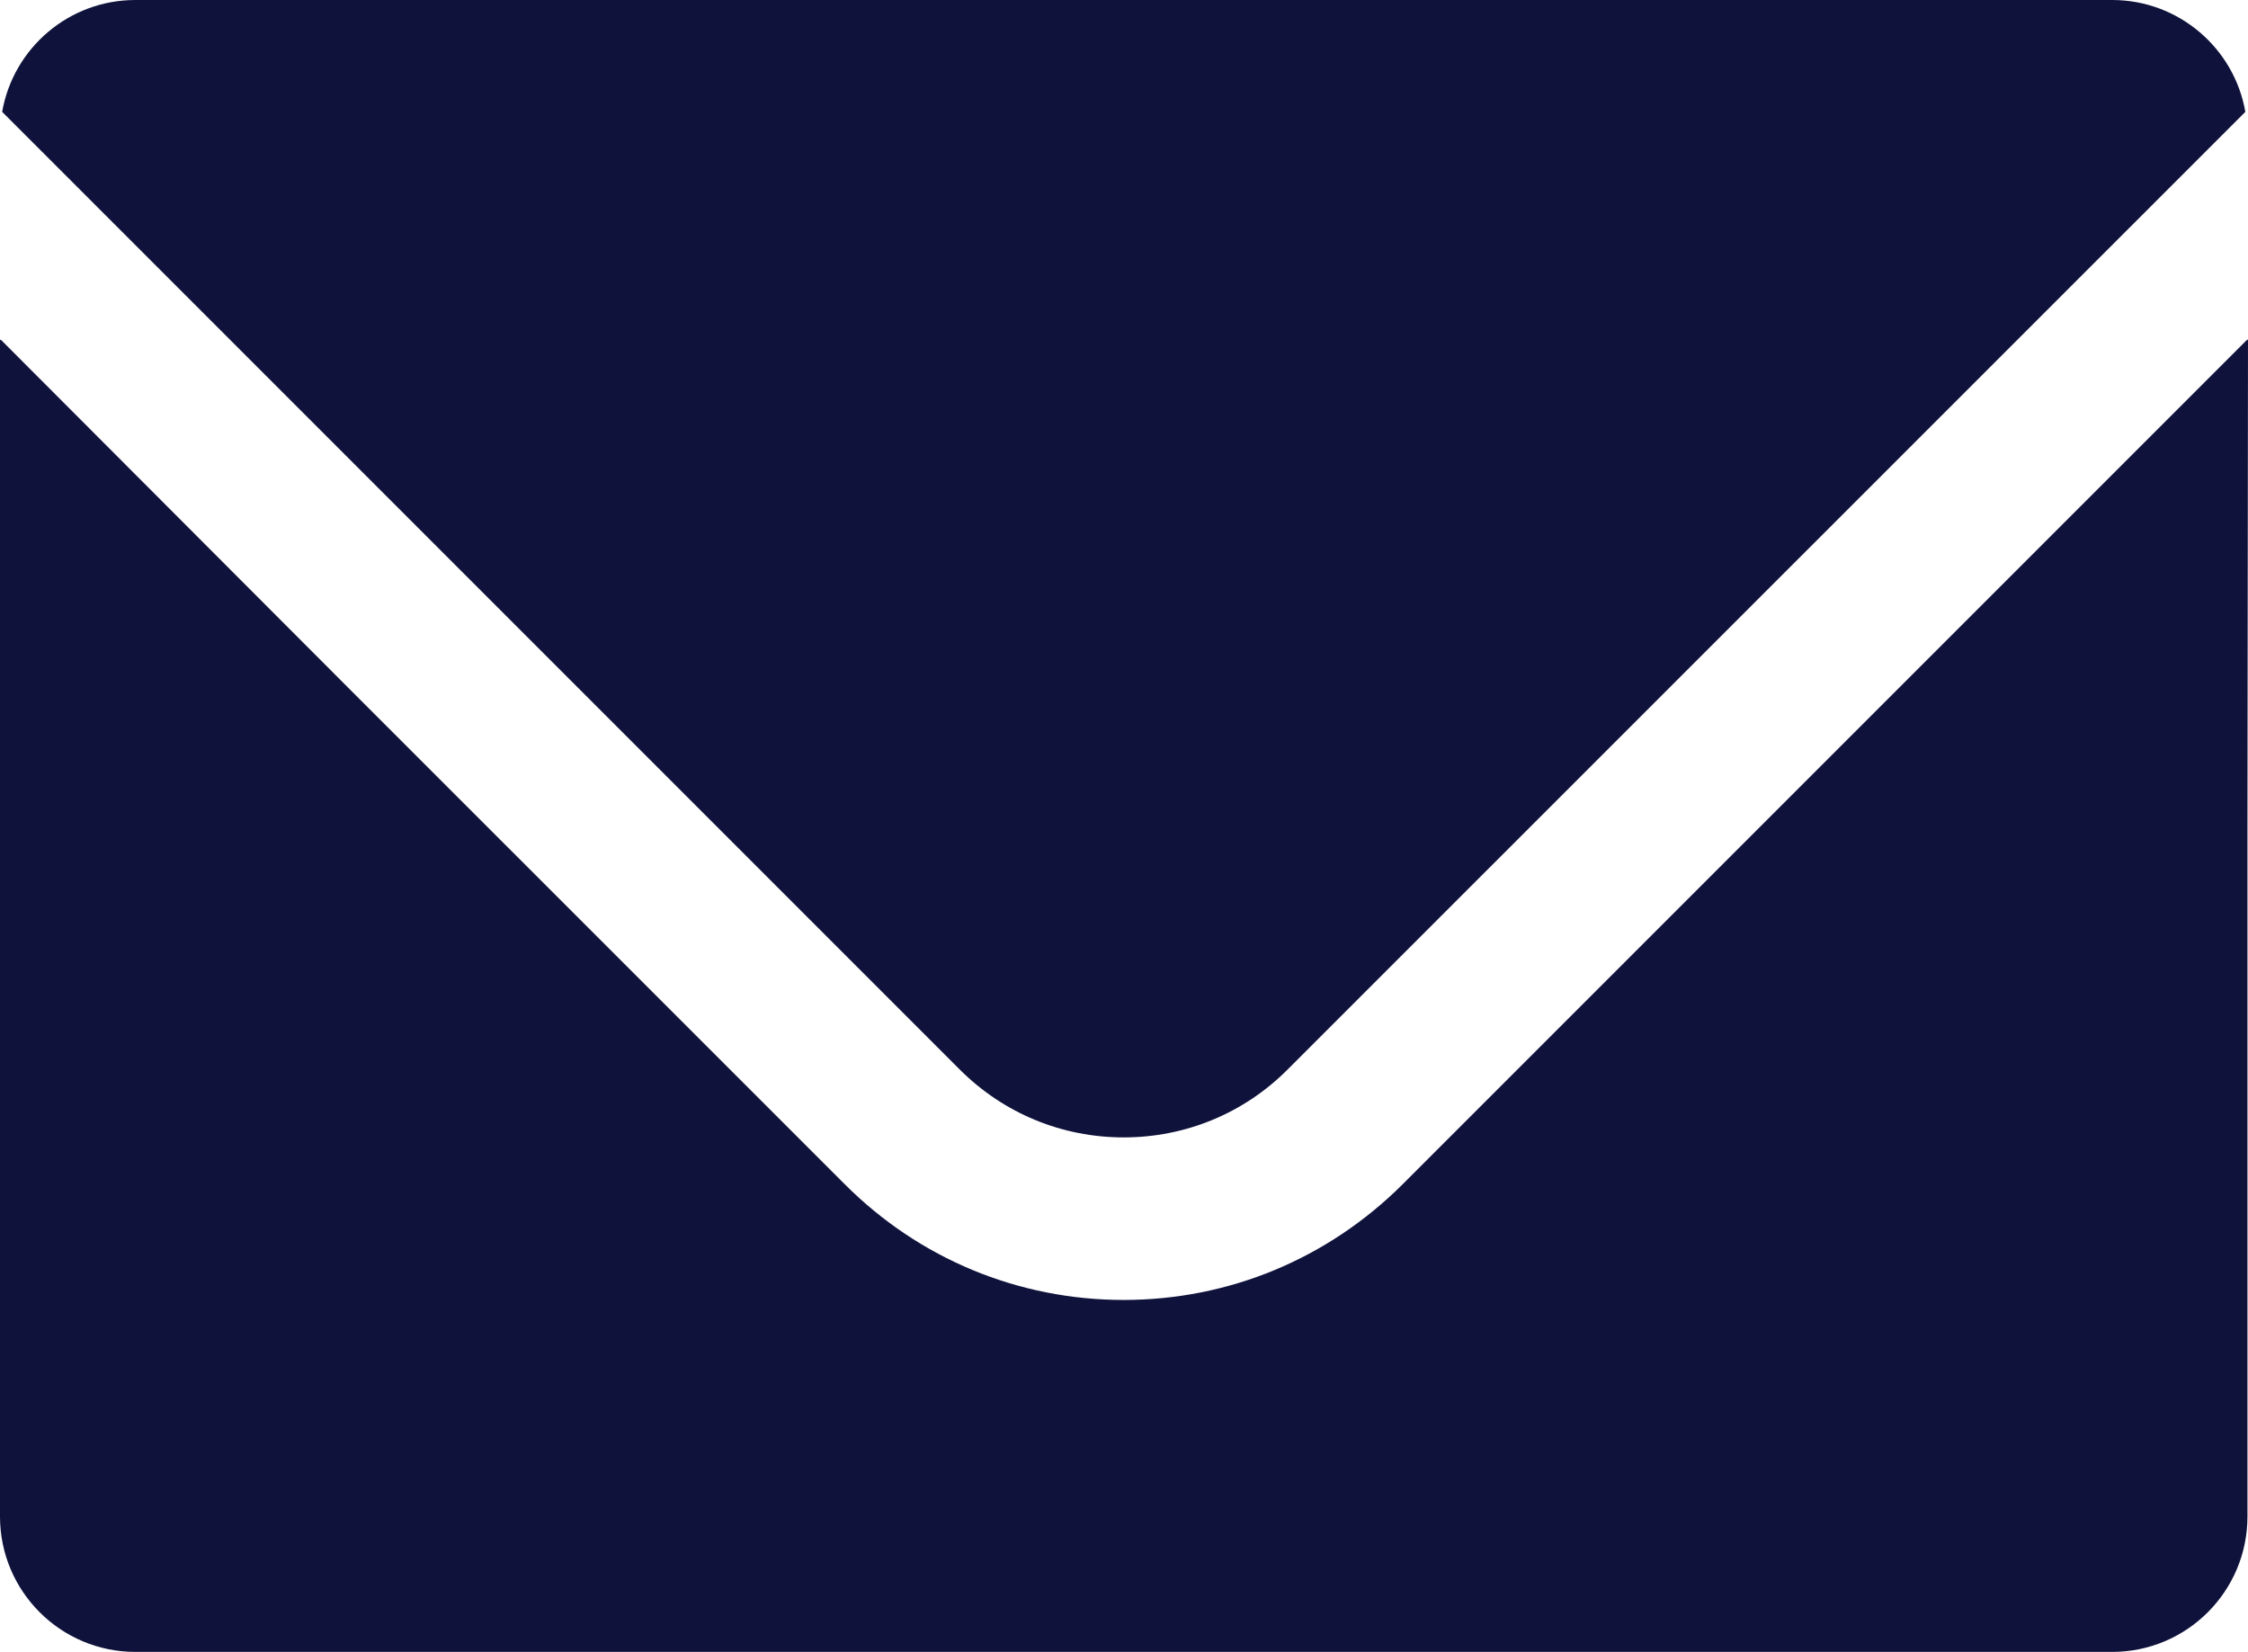
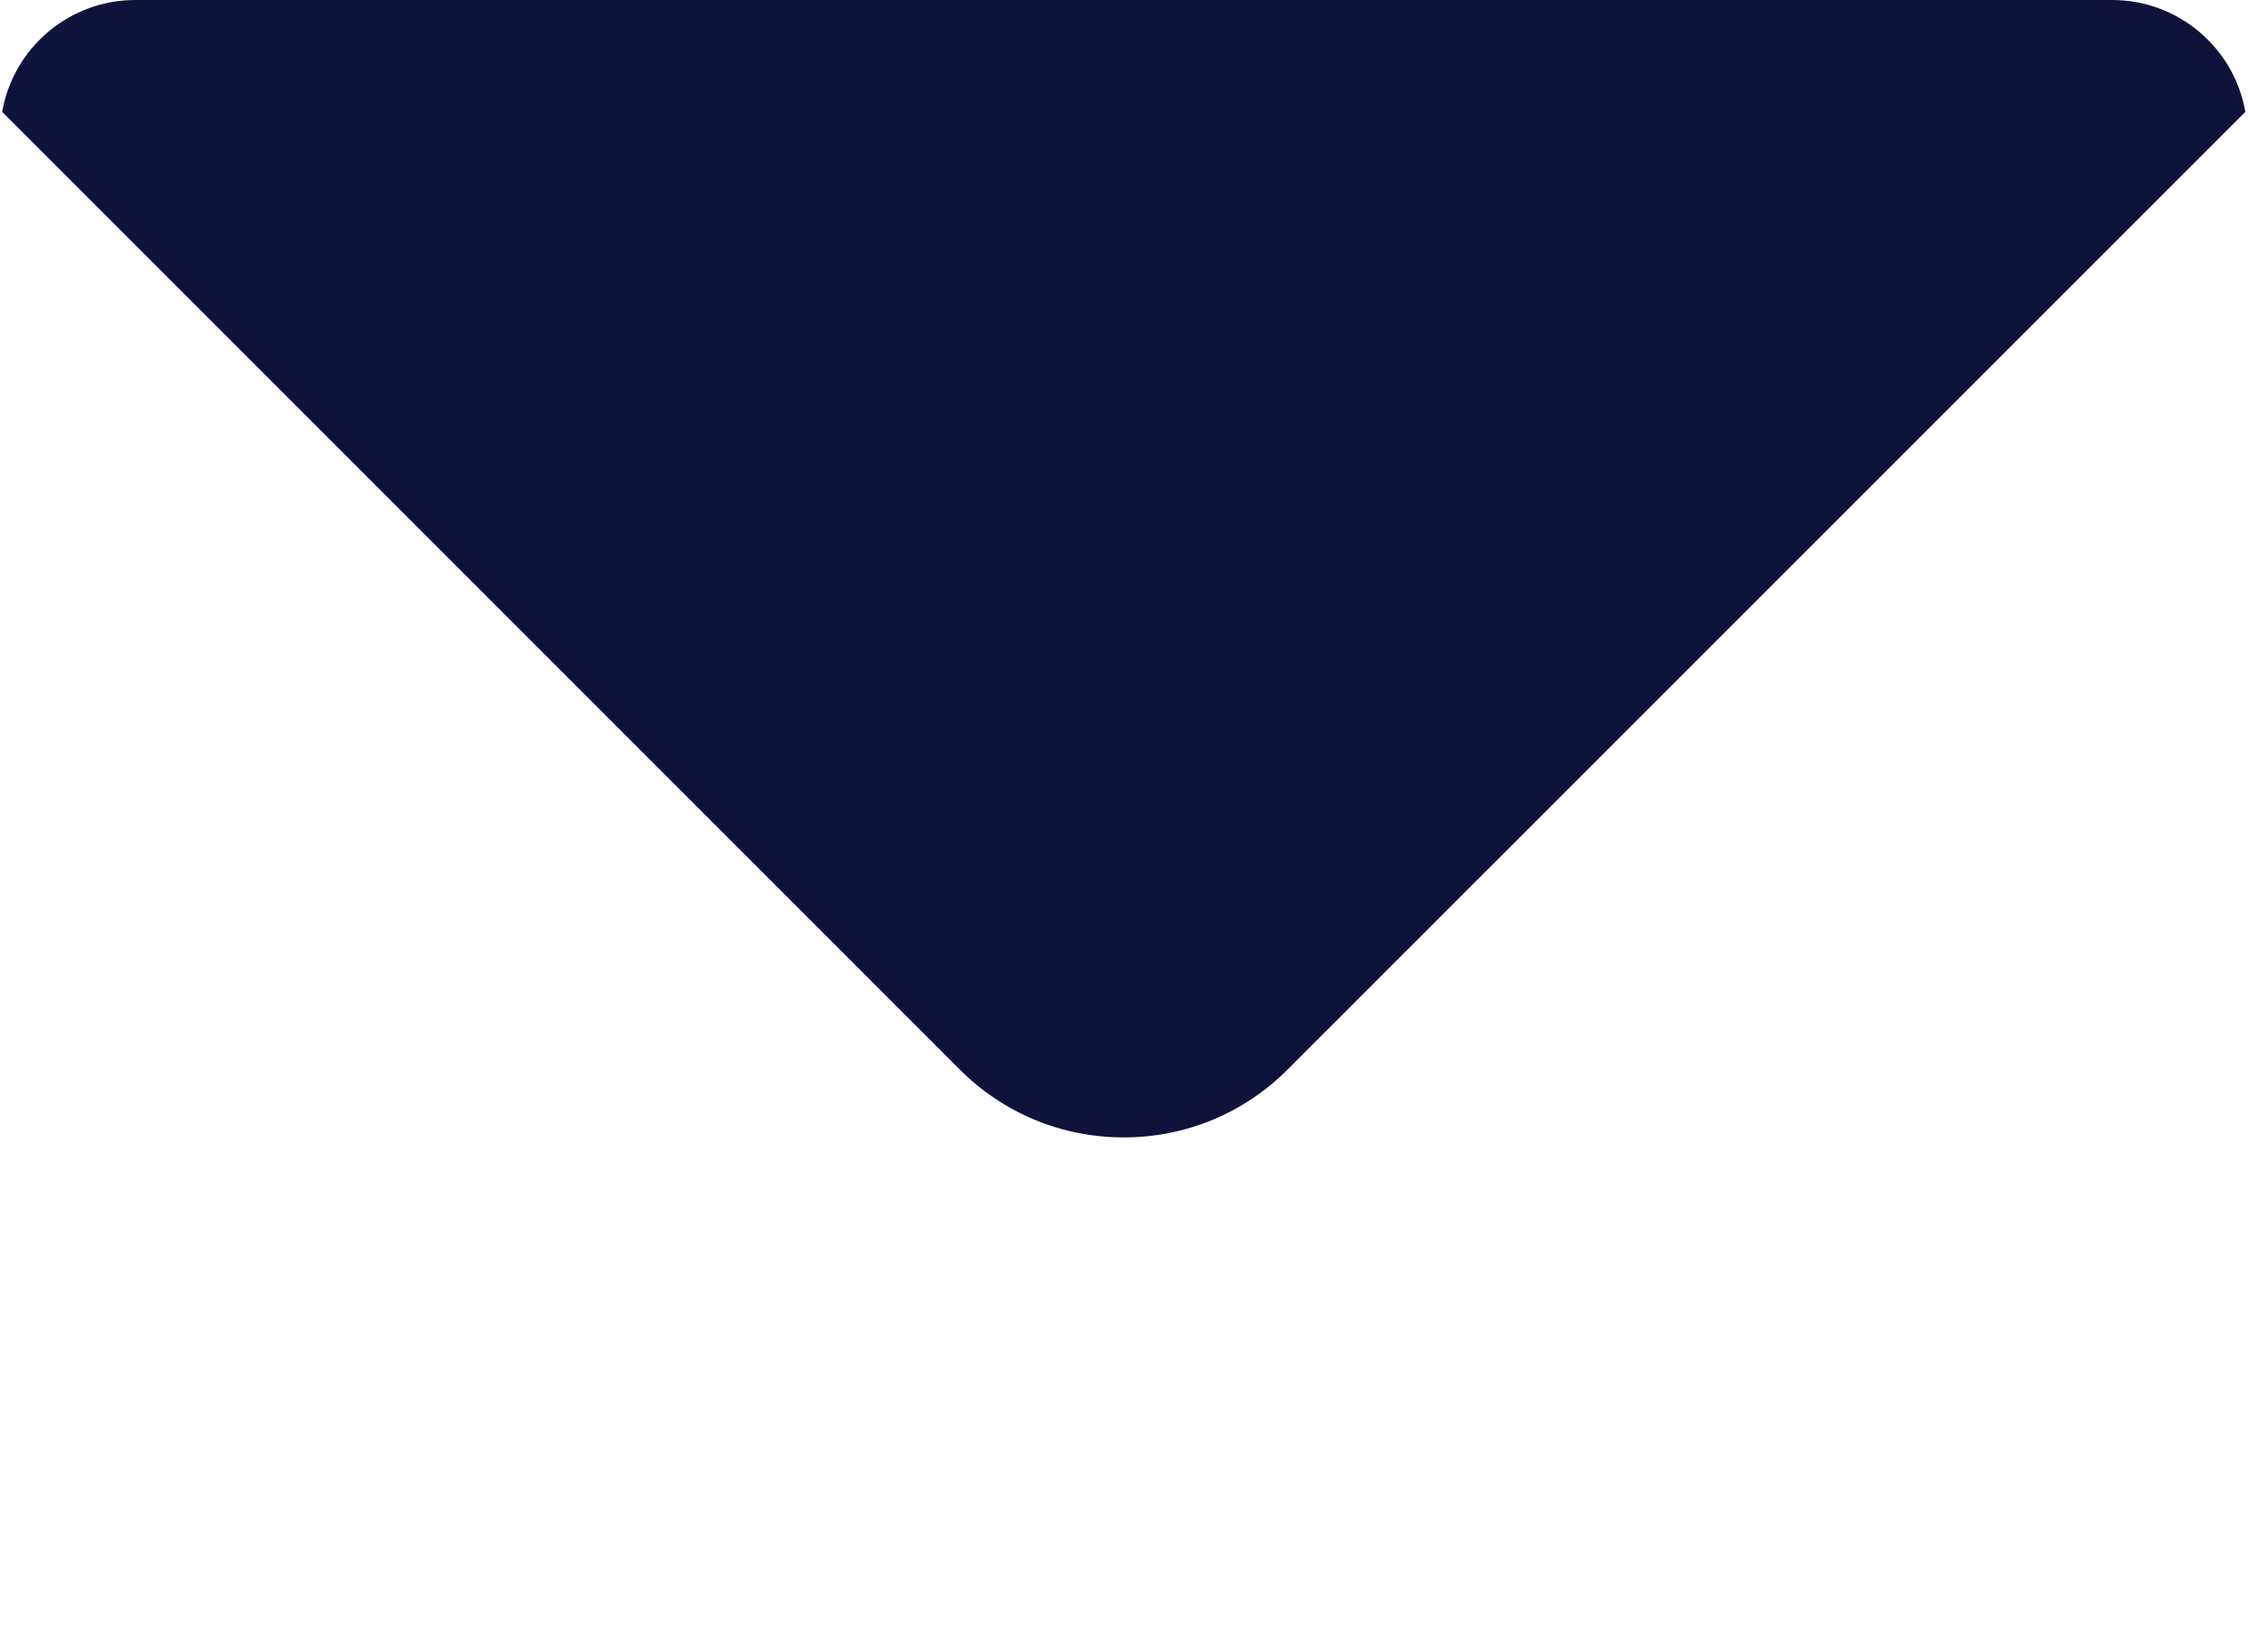
<svg xmlns="http://www.w3.org/2000/svg" xmlns:ns1="http://ns.adobe.com/AdobeIllustrator/10.0/" ns1:viewOrigin="0 86.7383" ns1:rulerOrigin="0 0" ns1:pageBounds="0 100 100 0" width="100" height="73.476" viewBox="0 0 100 73.476" overflow="visible" enable-background="new 0 0 100 73.476" xml:space="preserve">
  <g id="レイヤー_1" ns1:knockout="Off" ns1:layer="yes" ns1:dimmedPercent="50" ns1:rgbTrio="#4F008000FFFF">
    <g ns1:knockout="Off">
      <path ns1:knockout="Off" fill="#0F123B" d="M49.989,50.591c2.748,0,5.349-1.072,7.29-3.021L99.882,4.975     C99.388,2.144,96.918,0,93.955,0H6.023C3.06,0,0.59,2.144,0.096,4.975l42.593,42.593C44.641,49.519,47.231,50.591,49.989,50.591z     " />
-       <path ns1:knockout="Off" fill="#0F123B" d="M100,15.115l-0.022,0.021v-0.043L62.396,52.675c-3.325,3.313-7.724,5.146-12.41,5.146     s-9.094-1.83-12.407-5.146L15.544,30.644L0.031,15.104v0.031L0,15.104v52.351c0,3.324,2.698,6.021,6.023,6.021h87.932     c3.324,0,6.021-2.695,6.021-6.021V36.799L100,15.115z" />
    </g>
  </g>
</svg>